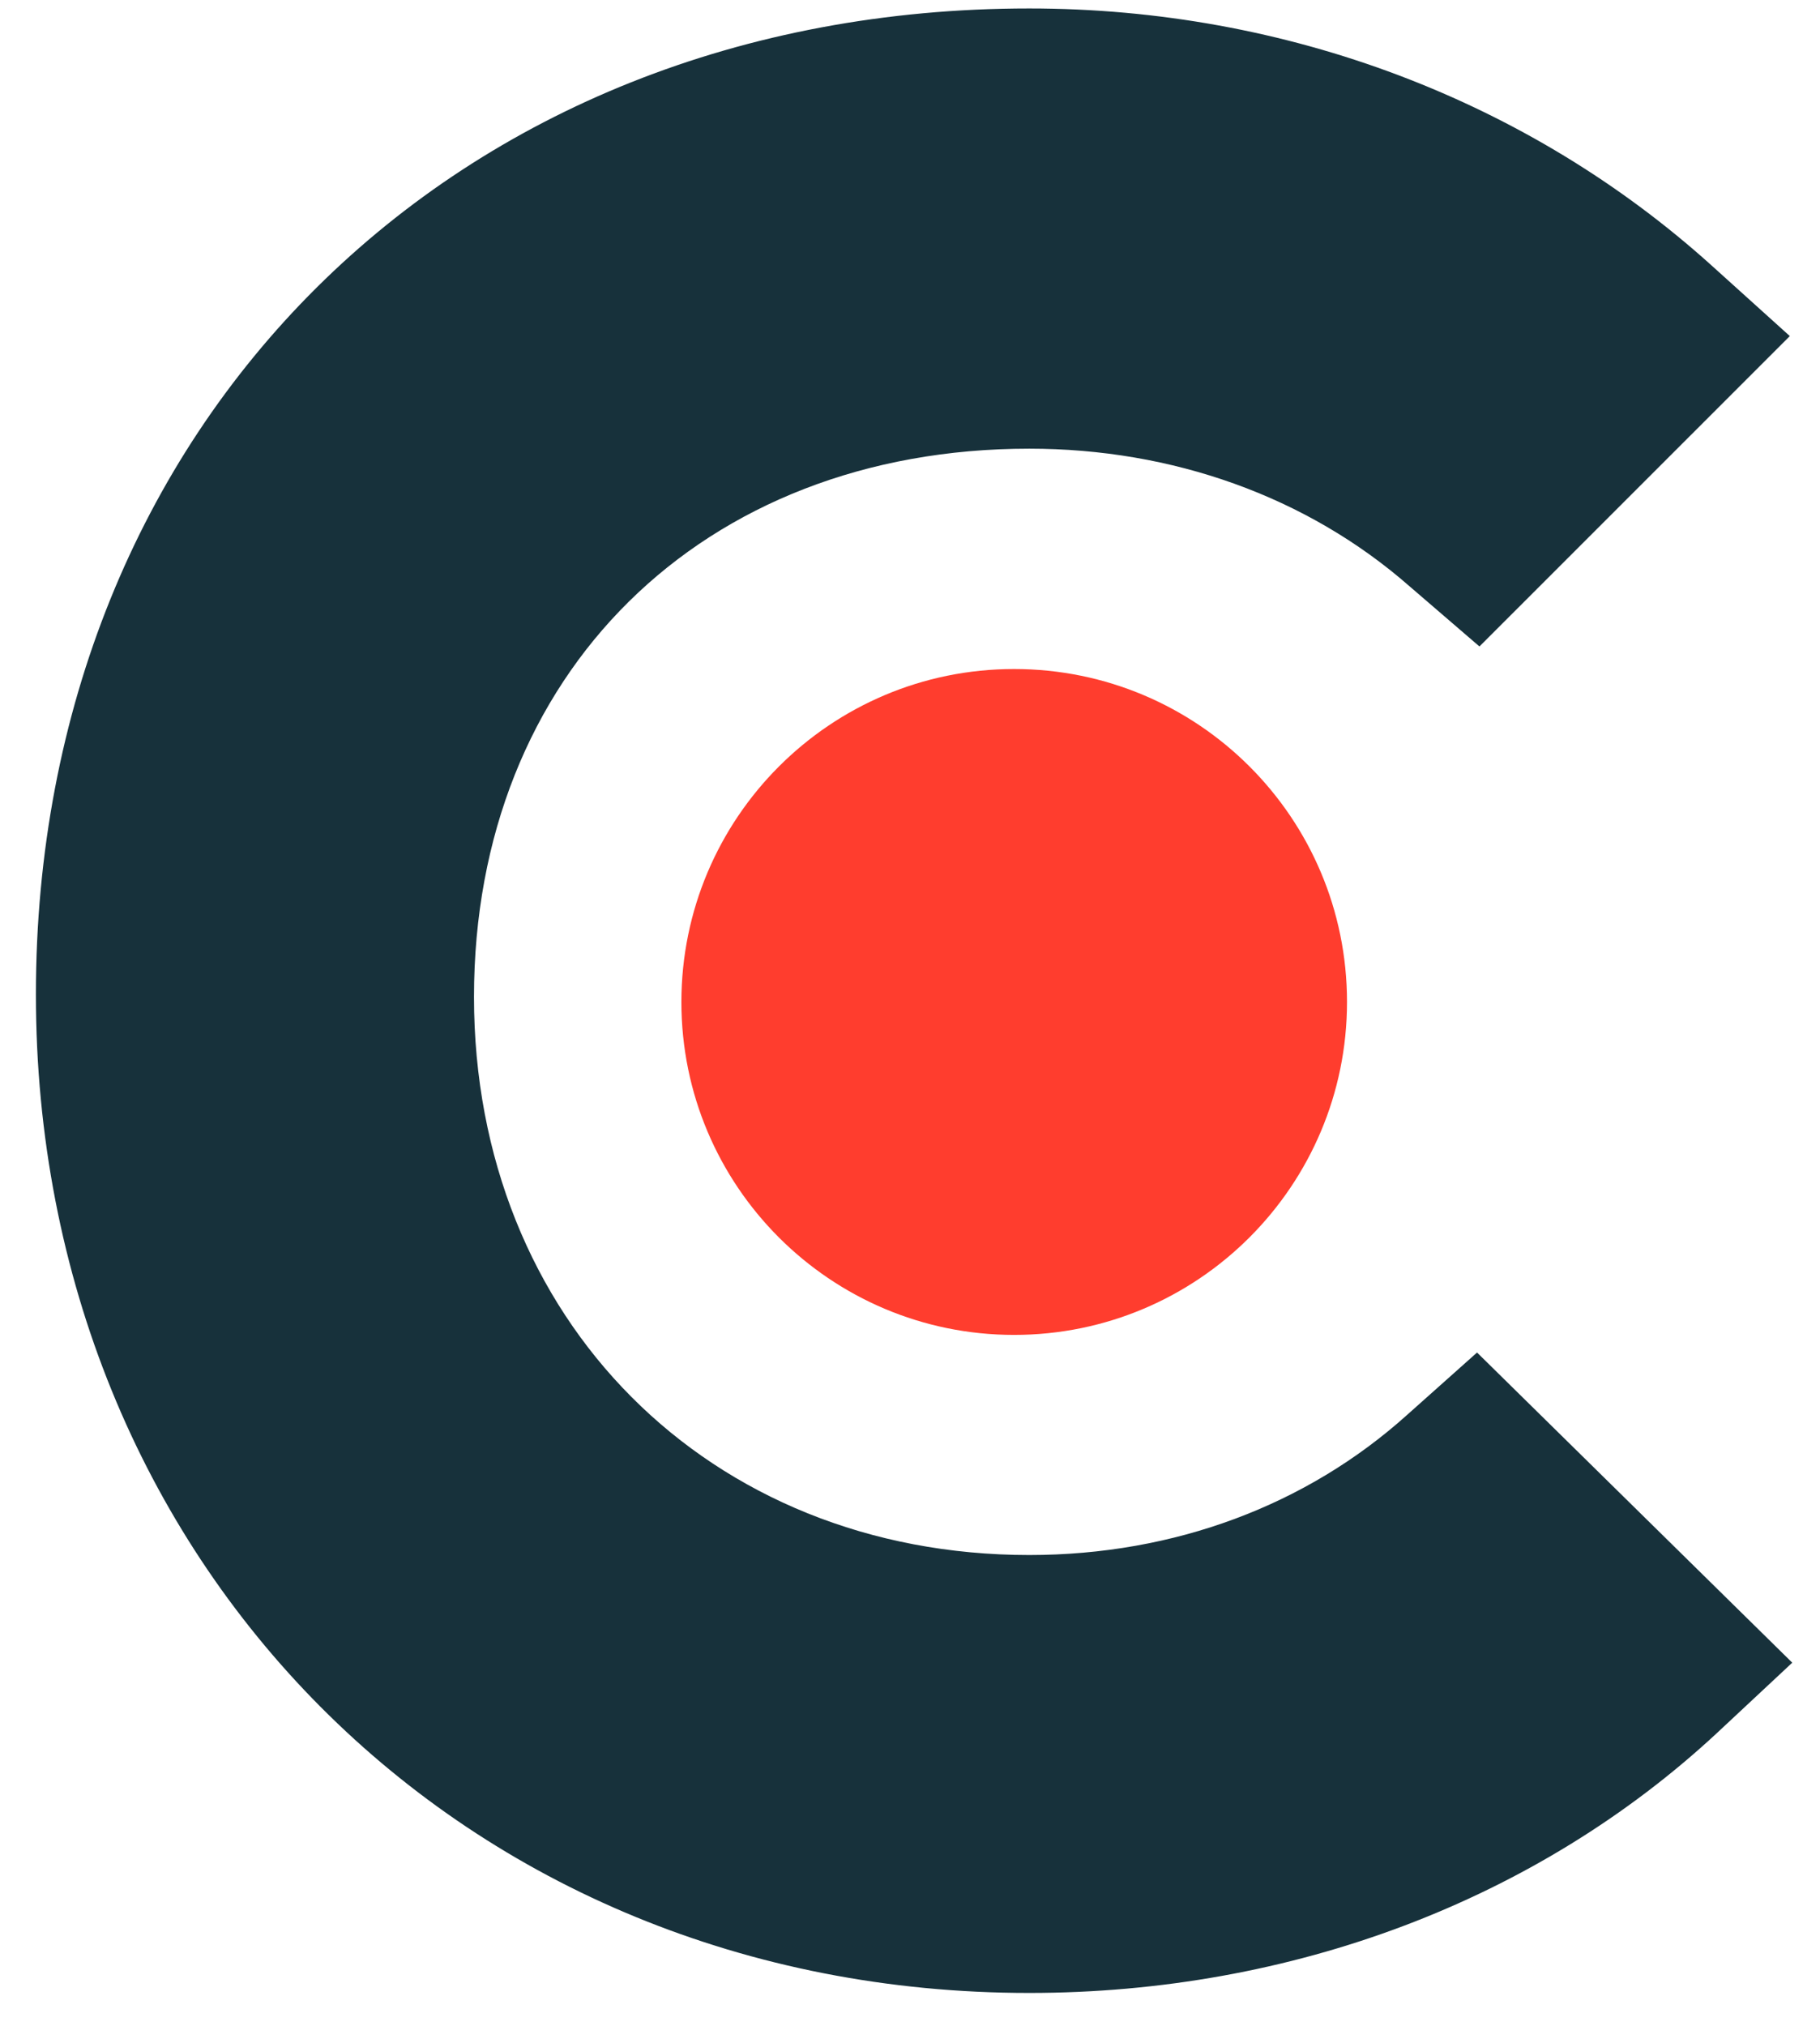
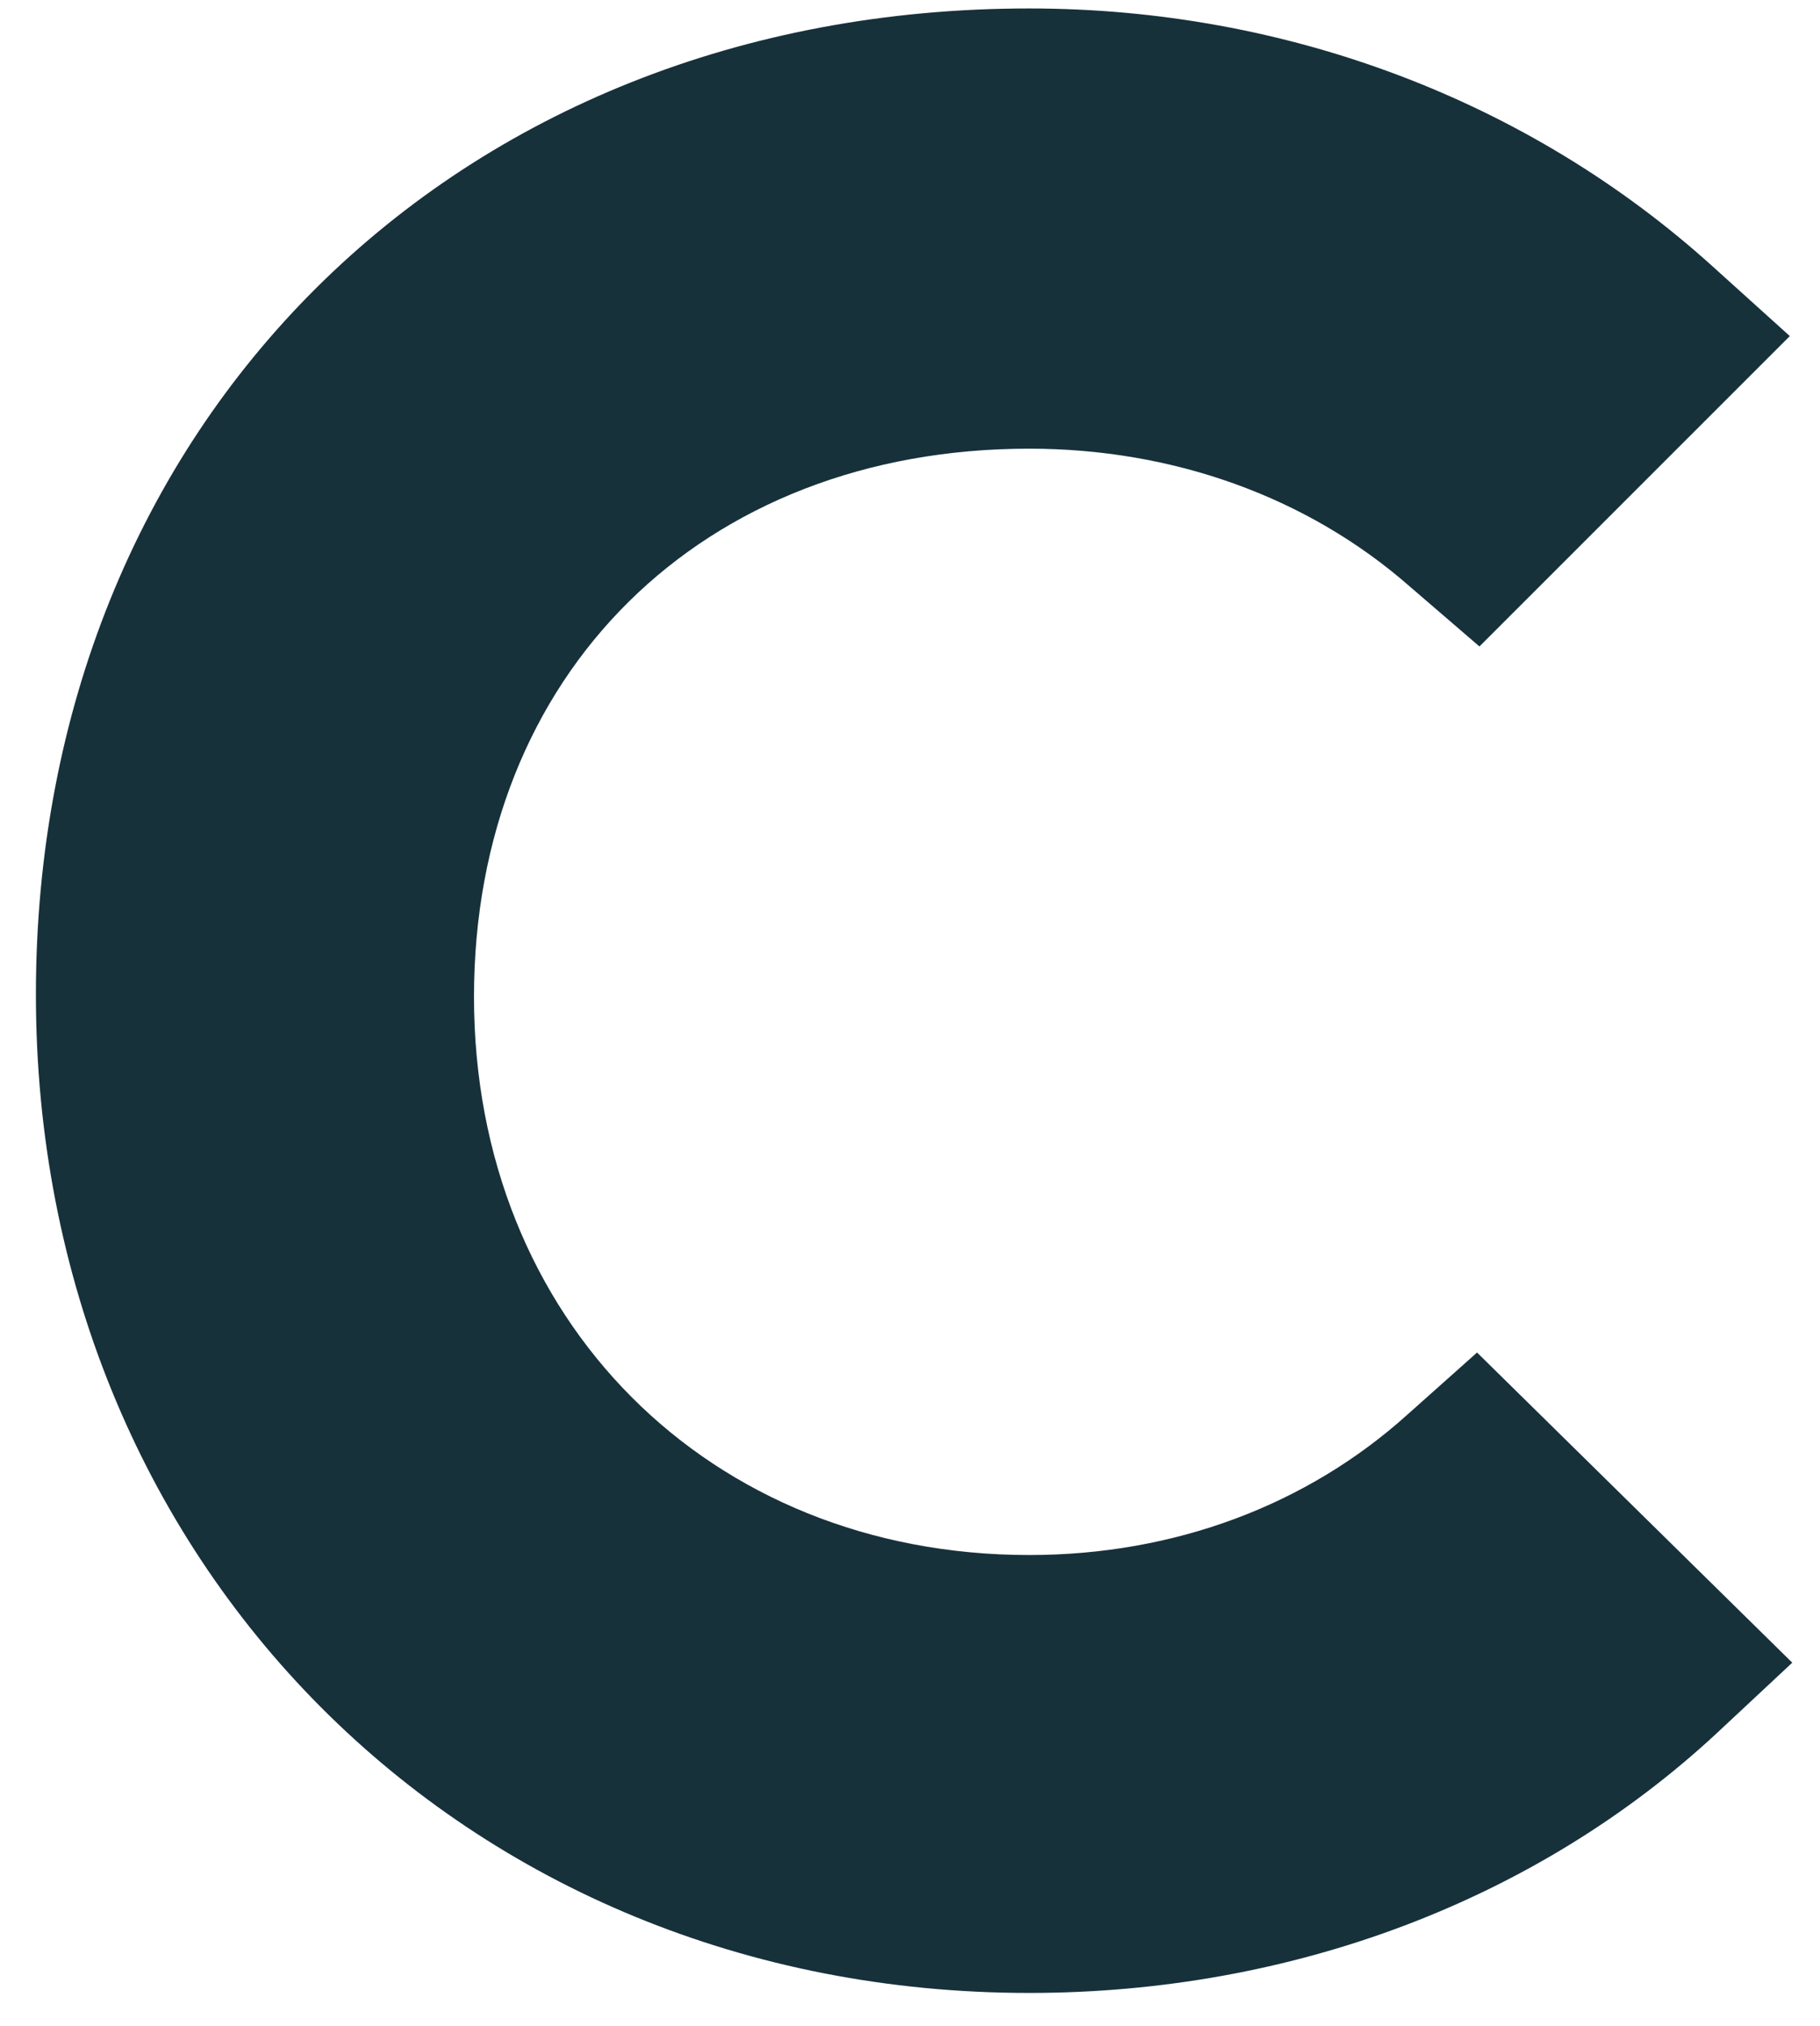
<svg xmlns="http://www.w3.org/2000/svg" width="62" height="69" viewBox="0 0 62 69" fill="none">
  <path d="M47.933 48.184C44.519 51.254 40.011 52.955 35.063 52.955C24.157 52.955 16.147 44.946 16.147 33.949C16.147 22.952 23.902 15.279 35.063 15.279C39.924 15.279 44.519 16.899 48.02 19.968L50.399 22.015L60.972 11.445L58.326 9.058C52.105 3.44 43.844 0.288 35.059 0.288C15.457 0.288 1.223 14.433 1.223 33.866C1.223 53.218 15.799 67.868 35.059 67.868C44.009 67.868 52.356 64.716 58.499 59.008L61.055 56.621L50.317 46.059L47.933 48.184Z" fill="#17313B" />
-   <path d="M34.546 22.783C40.81 22.783 45.887 27.852 45.887 34.121C45.887 40.382 40.81 45.459 34.546 45.459C28.285 45.459 23.212 40.382 23.212 34.121C23.216 27.856 28.289 22.783 34.546 22.783Z" fill="#FF3D2E" />
</svg>